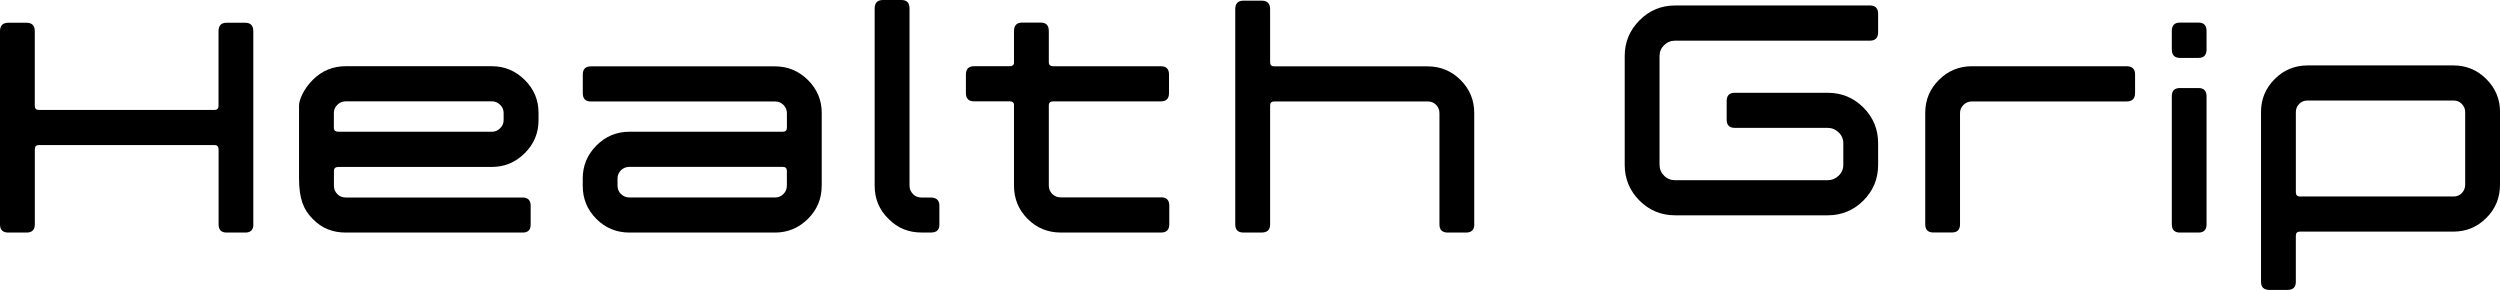
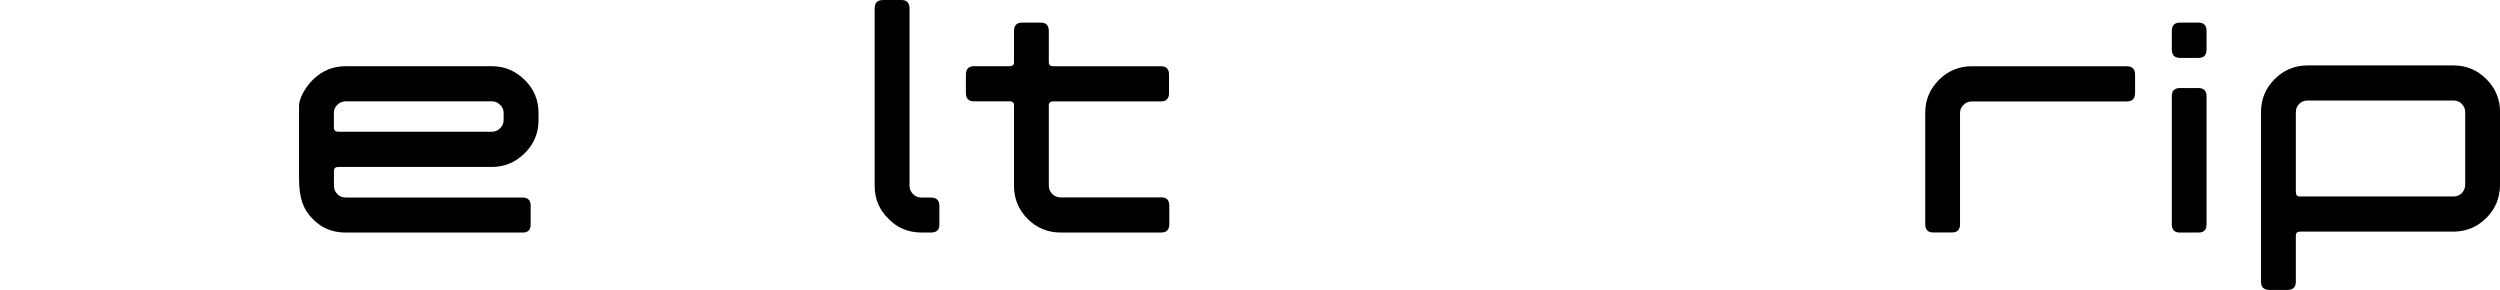
<svg xmlns="http://www.w3.org/2000/svg" id="_レイヤー_2" viewBox="0 0 638.96 74.11">
  <g id="design">
-     <path d="m480.02,42.12c0,3.58-1.26,6.63-3.77,9.14s-5.56,3.77-9.14,3.77h-38.95c-3.58,0-6.63-1.25-9.14-3.77-2.51-2.51-3.77-5.56-3.77-9.14V14.31c0-3.53,1.25-6.56,3.77-9.1,2.51-2.54,5.56-3.81,9.14-3.81h49.78c1.39,0,2.08.72,2.08,2.17v4.65c0,1.44-.7,2.17-2.08,2.17h-49.78c-1.12,0-2.07.39-2.85,1.16-.78.77-1.16,1.69-1.16,2.76v27.75c0,1.12.39,2.06,1.16,2.84.77.78,1.72,1.16,2.85,1.16h38.95c1.07,0,2-.38,2.81-1.15.8-.77,1.2-1.7,1.2-2.81v-5.46c0-1.11-.4-2.05-1.2-2.81-.8-.76-1.74-1.15-2.81-1.15h-23.72c-1.39,0-2.08-.7-2.08-2.1v-4.77c0-1.4.69-2.1,2.08-2.1h23.72c3.58,0,6.63,1.26,9.14,3.77,2.51,2.51,3.77,5.56,3.77,9.14v5.53Z" />
-     <path d="m64.76,57.36c0,1.39-.7,2.08-2.08,2.08h-4.73c-1.39,0-2.08-.69-2.08-2.08v-19.16c0-.75-.35-1.12-1.04-1.12H9.94c-.7,0-1.04.37-1.04,1.12v19.16c0,1.39-.71,2.08-2.14,2.08H2.14c-1.43,0-2.14-.69-2.14-2.08V7.98c0-1.44.71-2.17,2.14-2.17h4.61c1.43,0,2.14.72,2.14,2.16v19.09c0,.69.35,1.04,1.04,1.04h44.88c.7,0,1.04-.35,1.04-1.04V7.97c0-1.44.69-2.16,2.08-2.16h4.73c1.39,0,2.08.72,2.08,2.17v49.37Z" />
    <path d="m638.96,47.24c0,3.32-1.17,6.14-3.5,8.47-2.33,2.33-5.15,3.49-8.47,3.49h-39.17c-.7,0-1.04.35-1.04,1.04v11.78c0,1.39-.72,2.08-2.15,2.08h-4.6c-1.43,0-2.15-.7-2.15-2.09V28.6c0-3.26,1.16-6.06,3.49-8.39,2.32-2.33,5.14-3.49,8.46-3.49h37.19c3.31,0,6.13,1.16,8.46,3.5,2.32,2.33,3.49,5.12,3.49,8.39v18.63Zm-8.9-.05v-18.54c0-.8-.28-1.49-.85-2.08-.56-.59-1.27-.88-2.13-.88h-37.33c-.86,0-1.57.29-2.13.88-.56.58-.84,1.28-.84,2.08v20.45c0,.75.35,1.12,1.04,1.12h39.26c.86,0,1.57-.29,2.13-.88.56-.58.85-1.31.85-2.16Z" />
    <path d="m545.68,23.83c0,1.4-.72,2.1-2.17,2.1h-39.51c-.86,0-1.58.29-2.17.88s-.88,1.28-.88,2.08v28.45c0,1.39-.7,2.08-2.08,2.08h-4.73c-1.39,0-2.08-.7-2.08-2.09v-28.51c0-3.27,1.16-6.06,3.49-8.39,2.32-2.33,5.14-3.5,8.46-3.5h39.51c1.44,0,2.17.7,2.17,2.1v4.77Z" />
    <path d="m240.1,57.36c0,1.43-.73,2.07-2.18,2.07h-2.34c-3.29,0-6.11-1.06-8.48-3.49-2.37-2.27-3.55-5.15-3.55-8.44V2.17c0-1.45.72-2.17,2.15-2.17h4.69c1.38,0,2.07.72,2.07,2.17v45.26c0,.9.31,1.56.91,2.2.59.59,1.31.85,2.13.85h2.38c1.47,0,2.21.72,2.21,2.07v4.82Z" />
    <path d="m137.64,30.73c0,3.29-1.18,6.1-3.53,8.43-2.36,2.34-5.17,3.51-8.43,3.51h-39.2c-.75,0-1.13.34-1.13,1.01v3.79c0,.89.29,1.53.89,2.17.59.58,1.31.84,2.17.84h45.14c1.39,0,2.08.72,2.08,2.07v4.82c0,1.43-.69,2.07-2.08,2.07h-45.14c-3.32,0-6.15-1.06-8.48-3.49-2.33-2.28-3.5-5.16-3.5-10.35v-18.65c0-1.39,1.16-4.2,3.5-6.53,2.33-2.34,5.15-3.5,8.48-3.5h37.27c3.26,0,6.08,1.17,8.43,3.51,2.36,2.33,3.53,5.13,3.53,8.41v1.89Zm-8.92-.02v-1.85c0-.8-.29-1.5-.89-2.07-.59-.59-1.28-.89-2.09-.89h-37.35c-.86,0-1.58.29-2.17.89-.59.57-.89,1.27-.89,2.07v3.76c0,.7.38,1.05,1.13,1.05h39.28c.81,0,1.5-.3,2.09-.9.59-.57.89-1.26.89-2.06" />
    <path d="m296.77,50.45h-25.67c-.85,0-1.57-.28-2.16-.88-.59-.58-.88-1.3-.88-2.15v-20.48c0-.68.38-1.03,1.12-1.03h27.51c1.39,0,2.09-.7,2.09-2.1v-4.77c0-1.41-.7-2.11-2.09-2.11h-27.51c-.75,0-1.12-.35-1.12-1.05v-7.96c0-1.43-.69-2.15-2.08-2.15h-4.73c-1.4,0-2.09.73-2.09,2.17v8.27c-.12.46-.46.71-1.07.71h-9.13c-1.38,0-2.09.7-2.09,2.11v4.77c0,1.4.71,2.1,2.09,2.1h9.13c.61,0,.95.24,1.07.71v20.86c0,3.32,1.17,6.14,3.48,8.47,2.32,2.32,5.14,3.49,8.45,3.49h25.67c1.39,0,2.09-.71,2.09-2.11v-4.78c0-1.4-.7-2.11-2.09-2.11" />
-     <path d="m210.01,47.48c0,3.32-1.17,6.14-3.53,8.47-2.35,2.33-5.16,3.49-8.41,3.49h-37.19c-3.31,0-6.13-1.16-8.45-3.48-2.33-2.33-3.49-5.15-3.49-8.46v-1.89c0-3.26,1.16-6.06,3.49-8.41,2.33-2.35,5.15-3.53,8.47-3.53h39.18c.69,0,1.04-.35,1.04-1.04v-3.72c0-.8-.29-1.5-.88-2.09-.59-.59-1.28-.88-2.09-.88h-47.12c-1.39,0-2.08-.7-2.08-2.11v-4.77c0-1.4.69-2.1,2.08-2.1h47.05c3.26,0,6.06,1.16,8.41,3.49,2.35,2.33,3.53,5.13,3.53,8.39v18.64Zm-8.9-.04v-3.76c0-.69-.35-1.03-1.04-1.03h-39.19c-.86,0-1.58.29-2.17.87-.59.59-.88,1.27-.88,2.07v1.85c0,.85.29,1.57.88,2.15.59.58,1.31.88,2.17.88h37.26c.8,0,1.5-.29,2.09-.88.59-.58.88-1.3.88-2.15" />
-     <path d="m376.81,57.35c0,1.39-.72,2.09-2.15,2.09h-4.61c-1.43,0-2.15-.69-2.15-2.08v-28.46c0-.8-.28-1.5-.85-2.09-.56-.59-1.27-.88-2.13-.88h-39.26c-.7,0-1.04.35-1.04,1.04v30.38c0,1.39-.72,2.08-2.15,2.08h-4.69c-1.38,0-2.07-.69-2.07-2.08V2.34c0-1.44.69-2.17,2.07-2.17h4.69c1.43,0,2.15.72,2.15,2.15v13.6c0,.69.35,1.04,1.04,1.04h39.17c3.32,0,6.14,1.16,8.47,3.49,2.33,2.33,3.49,5.13,3.49,8.39v28.51Z" />
    <path d="m563.96,12.65c0,1.43-.69,2.15-2.08,2.15h-4.71c-1.38,0-2.09-.72-2.09-2.15v-4.73c0-1.44.7-2.15,2.09-2.15h4.71c1.38,0,2.08.72,2.08,2.15v4.73Zm0,44.7c0,1.39-.69,2.09-2.08,2.09h-4.71c-1.38,0-2.09-.7-2.09-2.09V24.58c0-1.39.7-2.08,2.09-2.08h4.71c1.38,0,2.08.7,2.08,2.08v32.77Z" />
  </g>
</svg>